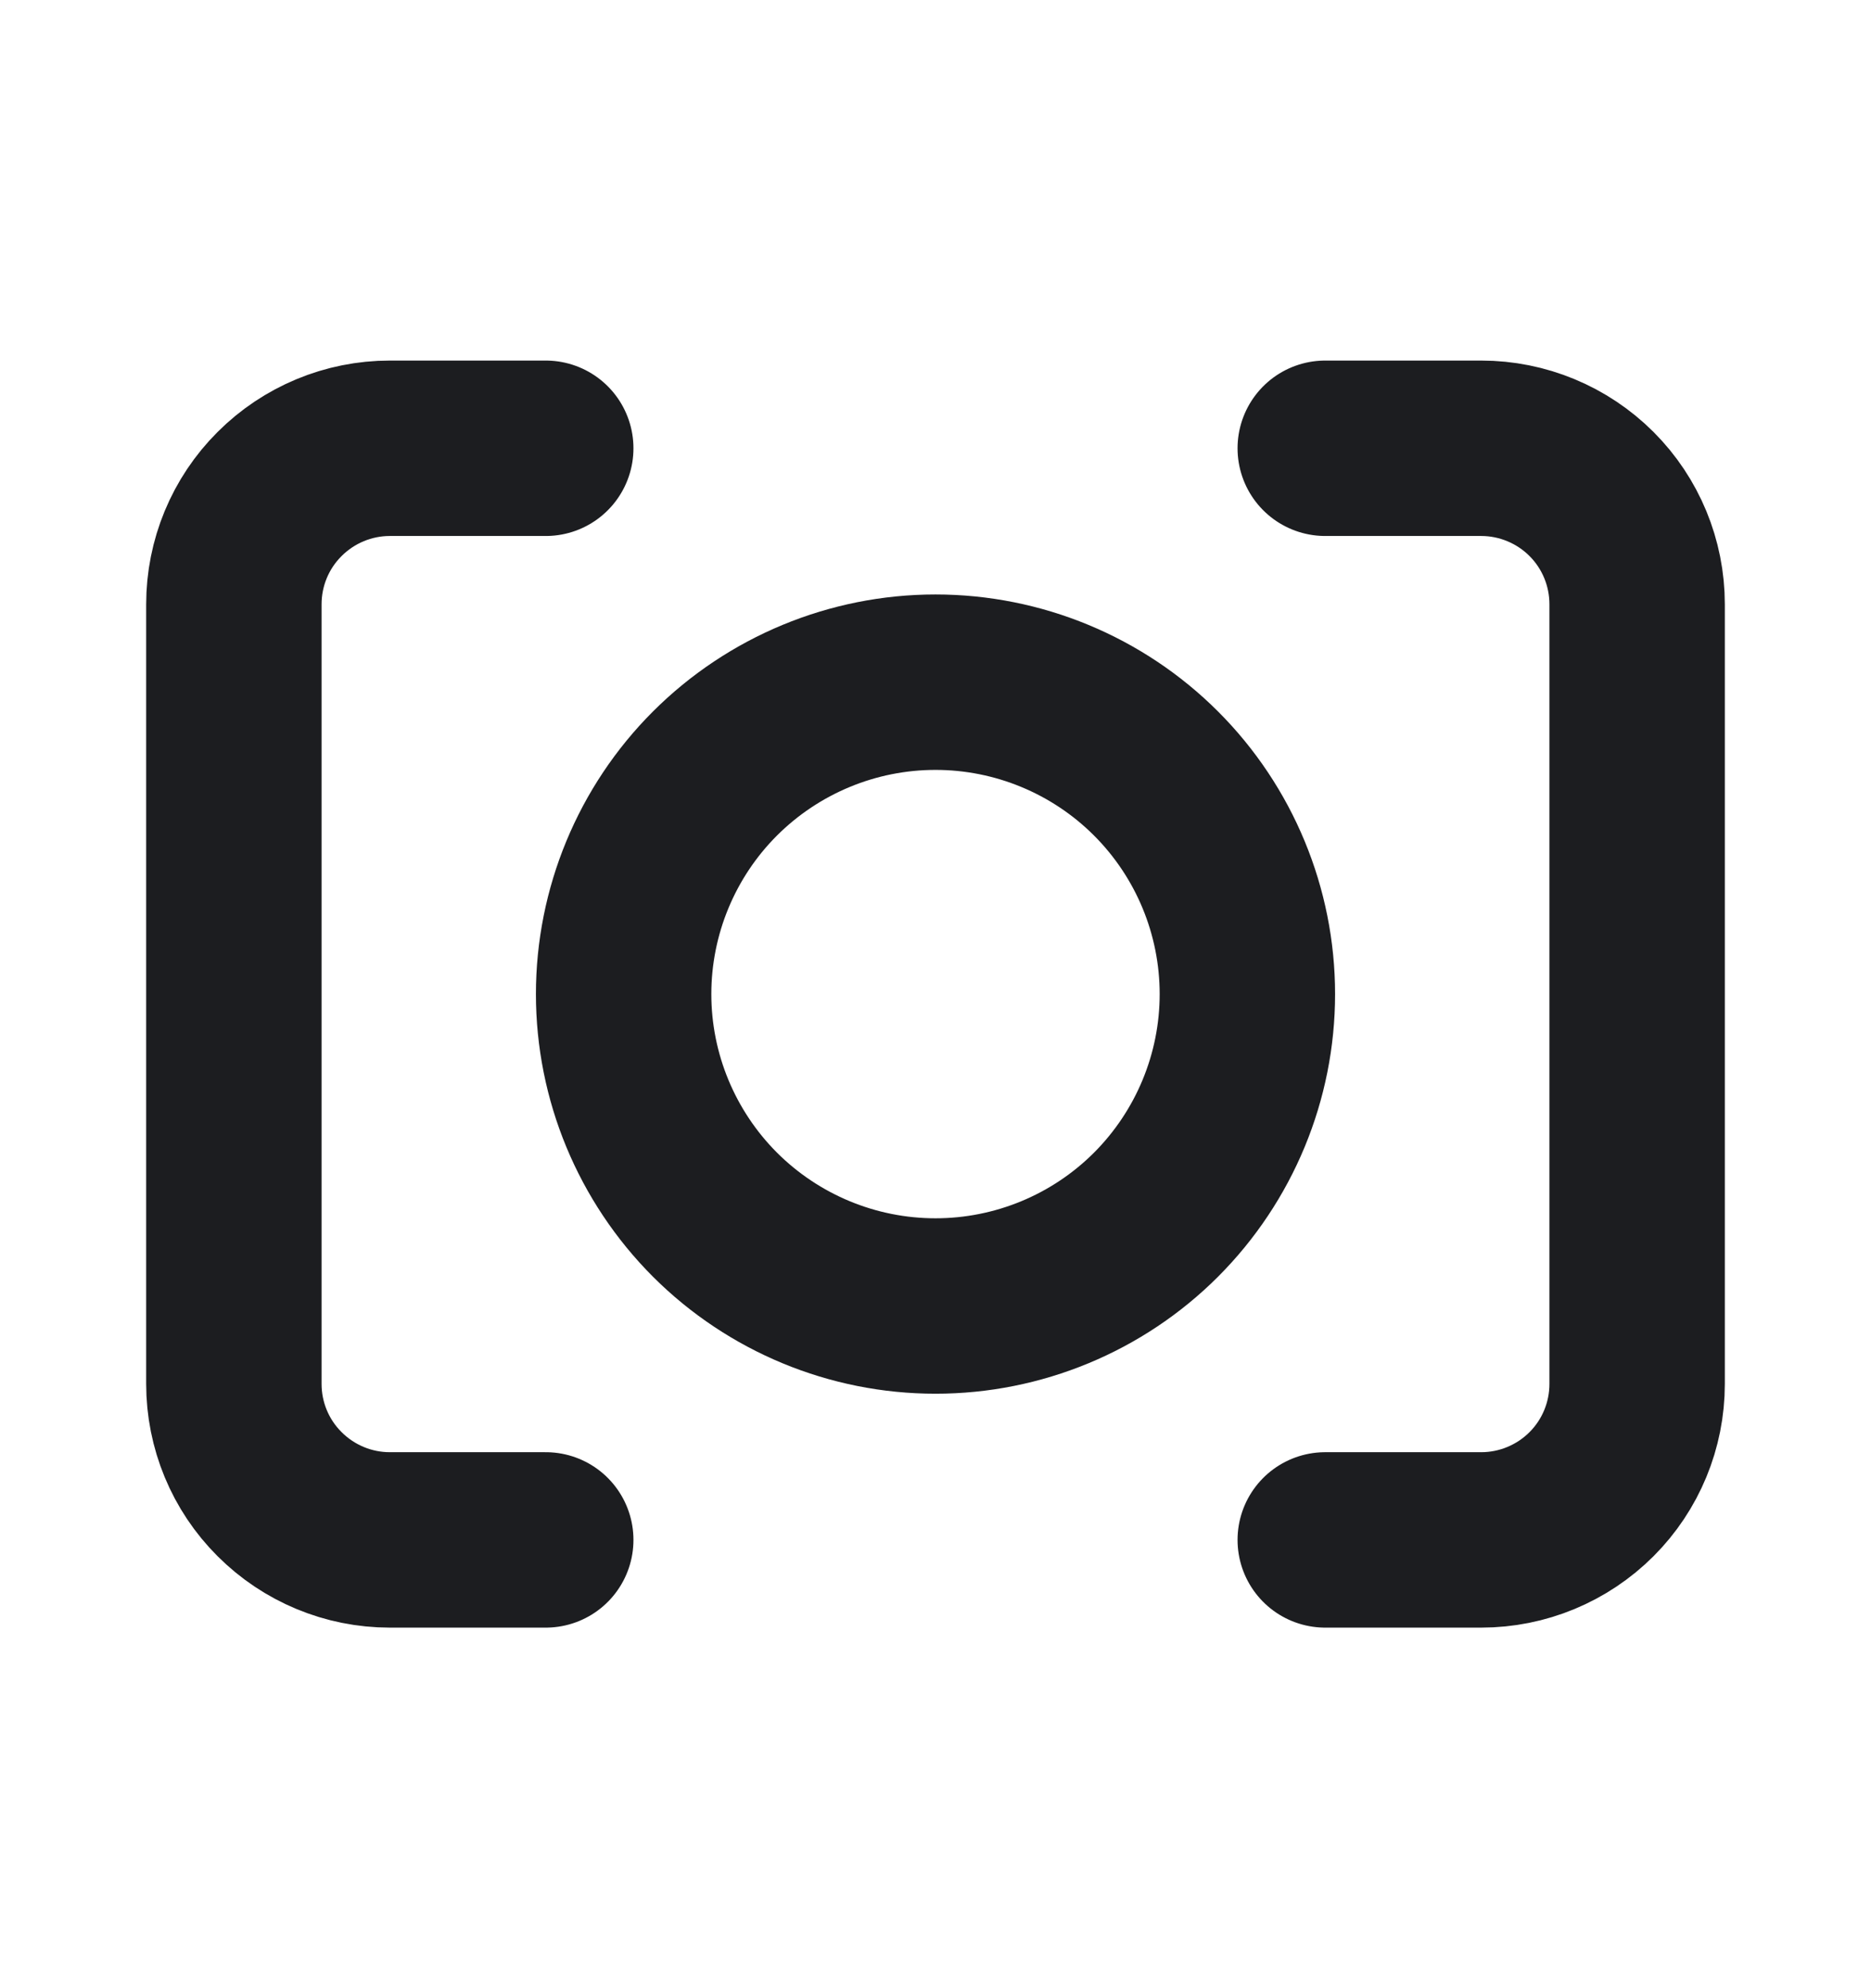
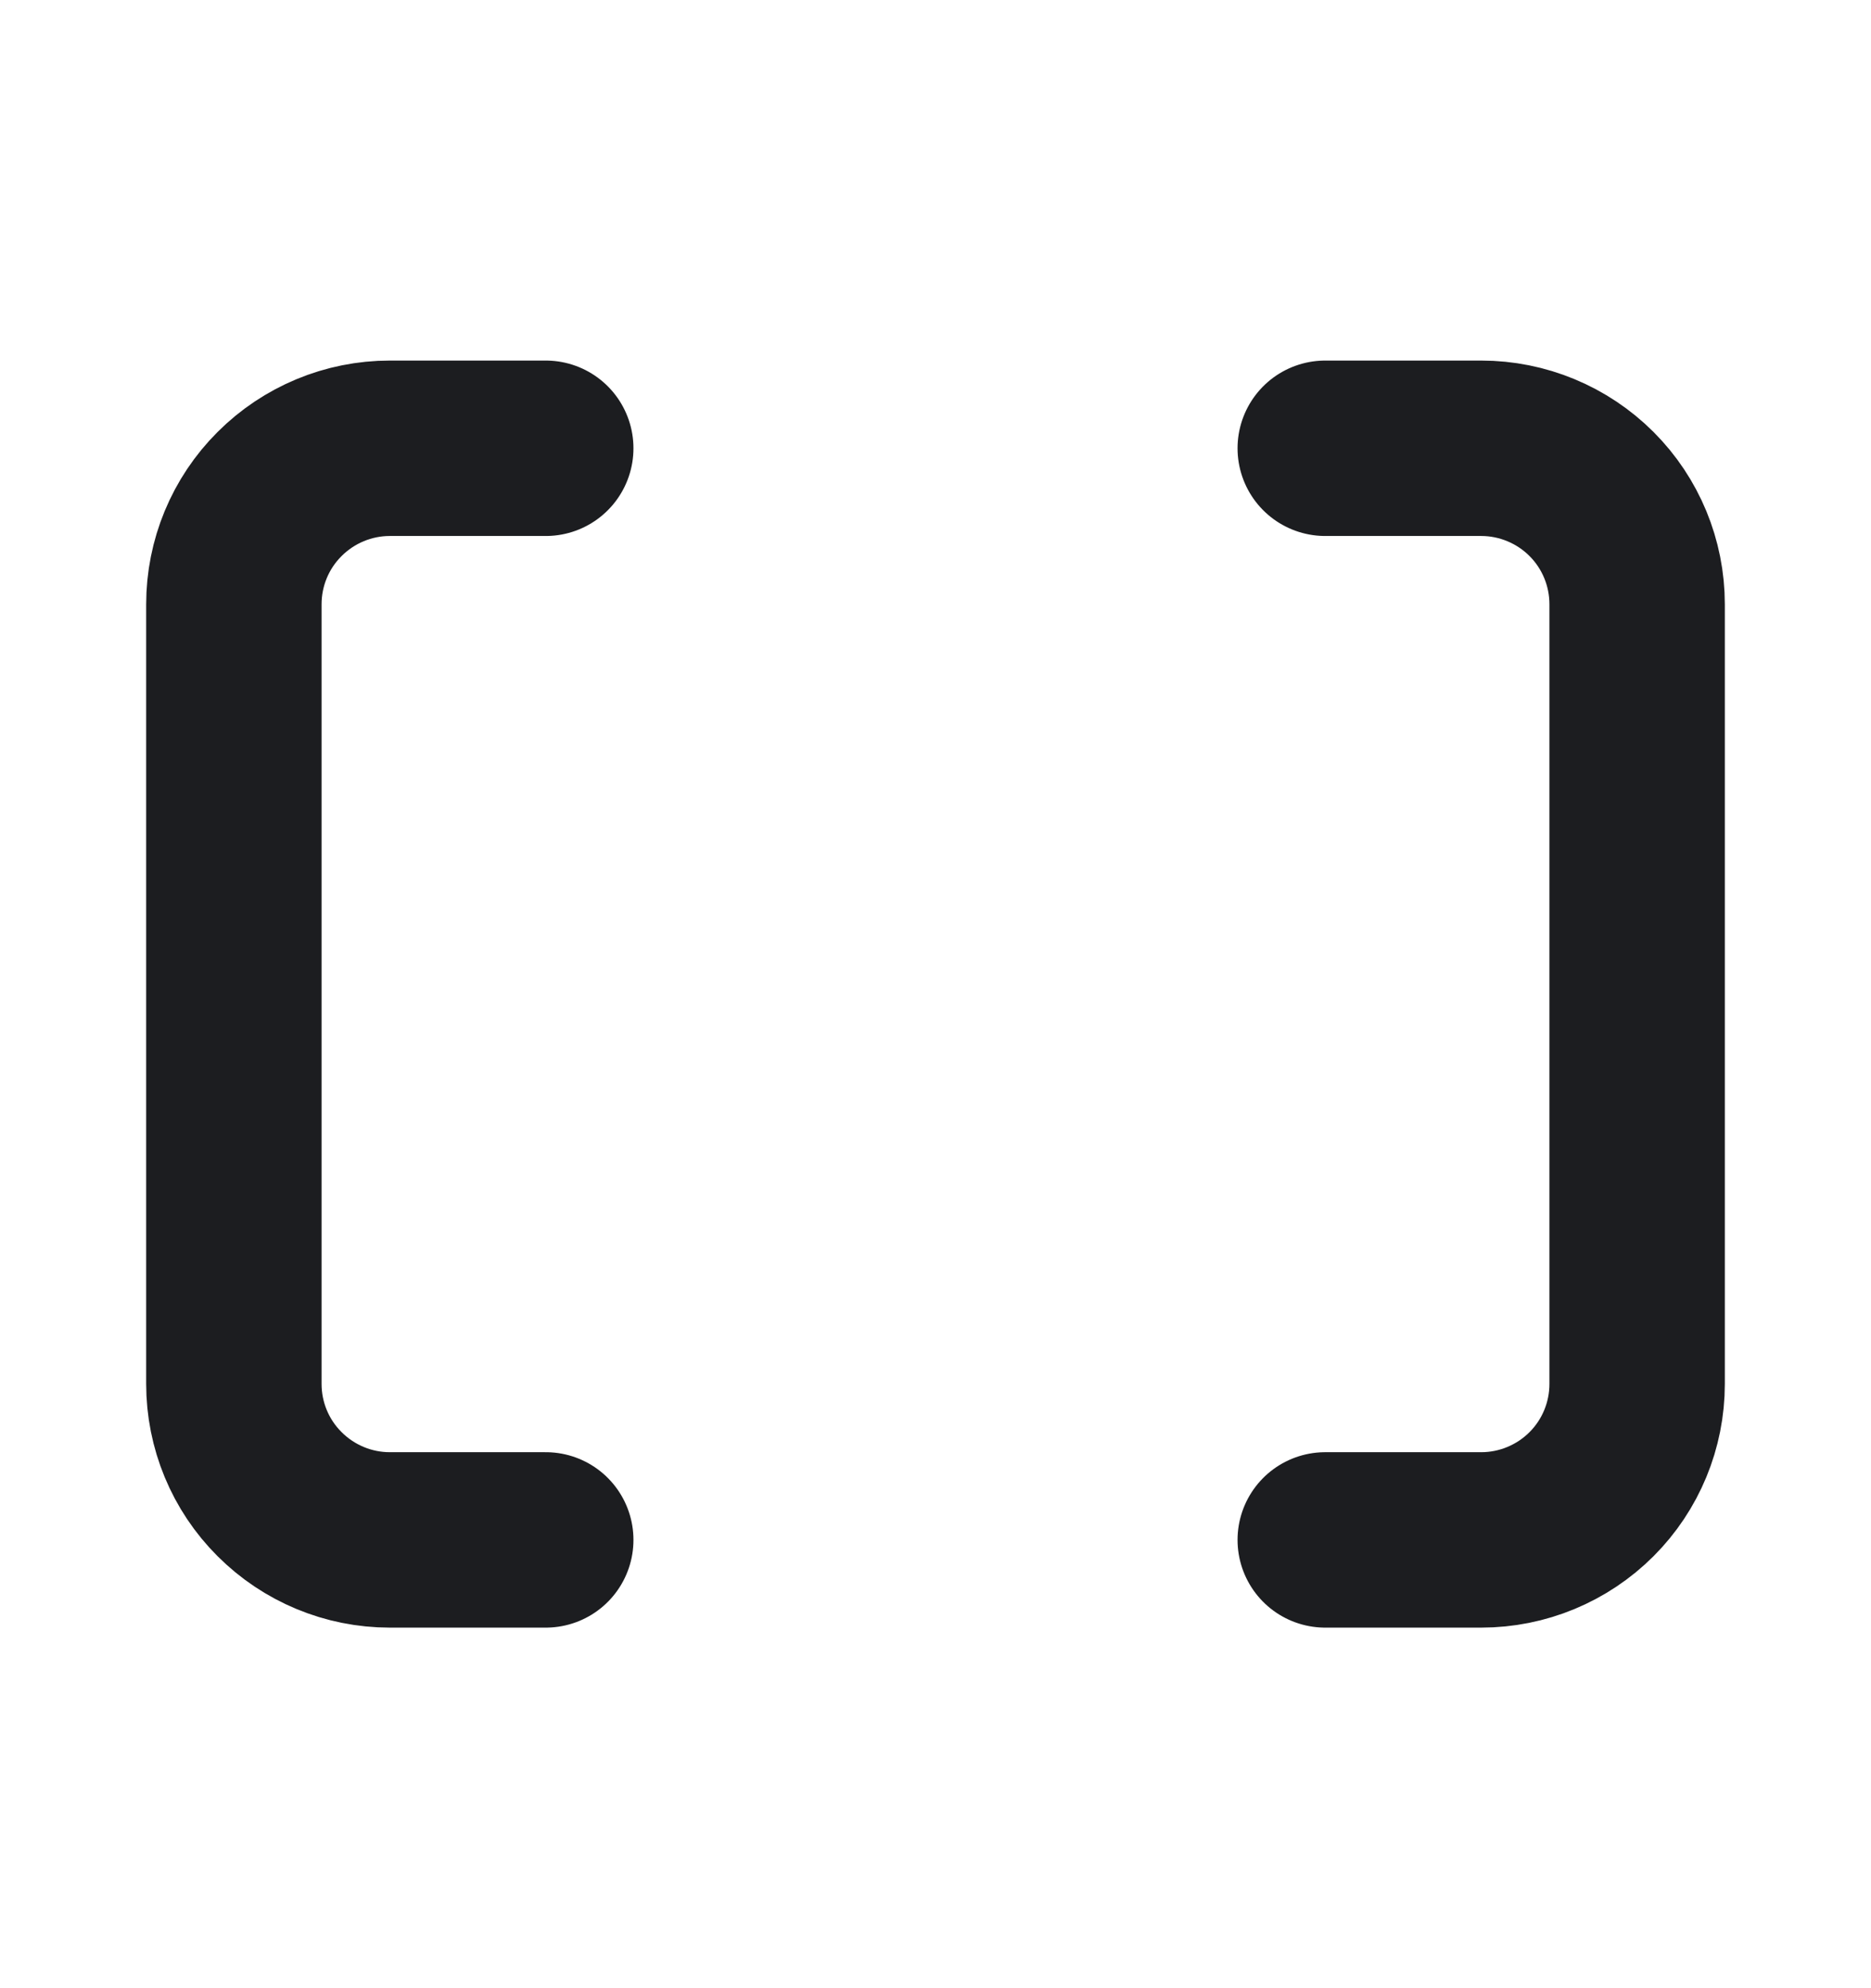
<svg xmlns="http://www.w3.org/2000/svg" width="16" height="17" viewBox="0 0 16 17" fill="none">
  <g clip-path="url(#clip0_14138_22034)">
    <path d="M11.333 3.833H12.667C13.02 3.833 13.36 3.974 13.61 4.224C13.86 4.474 14 4.813 14 5.167V11.833C14 12.187 13.86 12.526 13.61 12.776C13.36 13.026 13.02 13.167 12.667 13.167H11.333" stroke="#1C1D20" stroke-width="1.5" stroke-linecap="round" stroke-linejoin="round" />
    <path d="M4.667 13.167H3.333C2.98 13.167 2.641 13.026 2.391 12.776C2.14 12.526 2 12.187 2 11.833V5.167C2 4.813 2.14 4.474 2.391 4.224C2.641 3.974 2.98 3.833 3.333 3.833H4.667" stroke="#1C1D20" stroke-width="1.5" stroke-linecap="round" stroke-linejoin="round" />
-     <path d="M5.333 8.5C5.333 9.207 5.614 9.885 6.114 10.386C6.615 10.886 7.293 11.167 8 11.167C8.707 11.167 9.386 10.886 9.886 10.386C10.386 9.885 10.667 9.207 10.667 8.5C10.667 7.793 10.386 7.114 9.886 6.614C9.386 6.114 8.707 5.833 8 5.833C7.293 5.833 6.615 6.114 6.114 6.614C5.614 7.114 5.333 7.793 5.333 8.5Z" stroke="#1C1D20" stroke-width="1.5" stroke-linecap="round" stroke-linejoin="round" />
  </g>
  <defs>
    <clipPath id="clip0_14138_22034">
      <rect width="16" height="16" fill="white" transform="translate(0 0.5)" />
    </clipPath>
  </defs>
</svg>